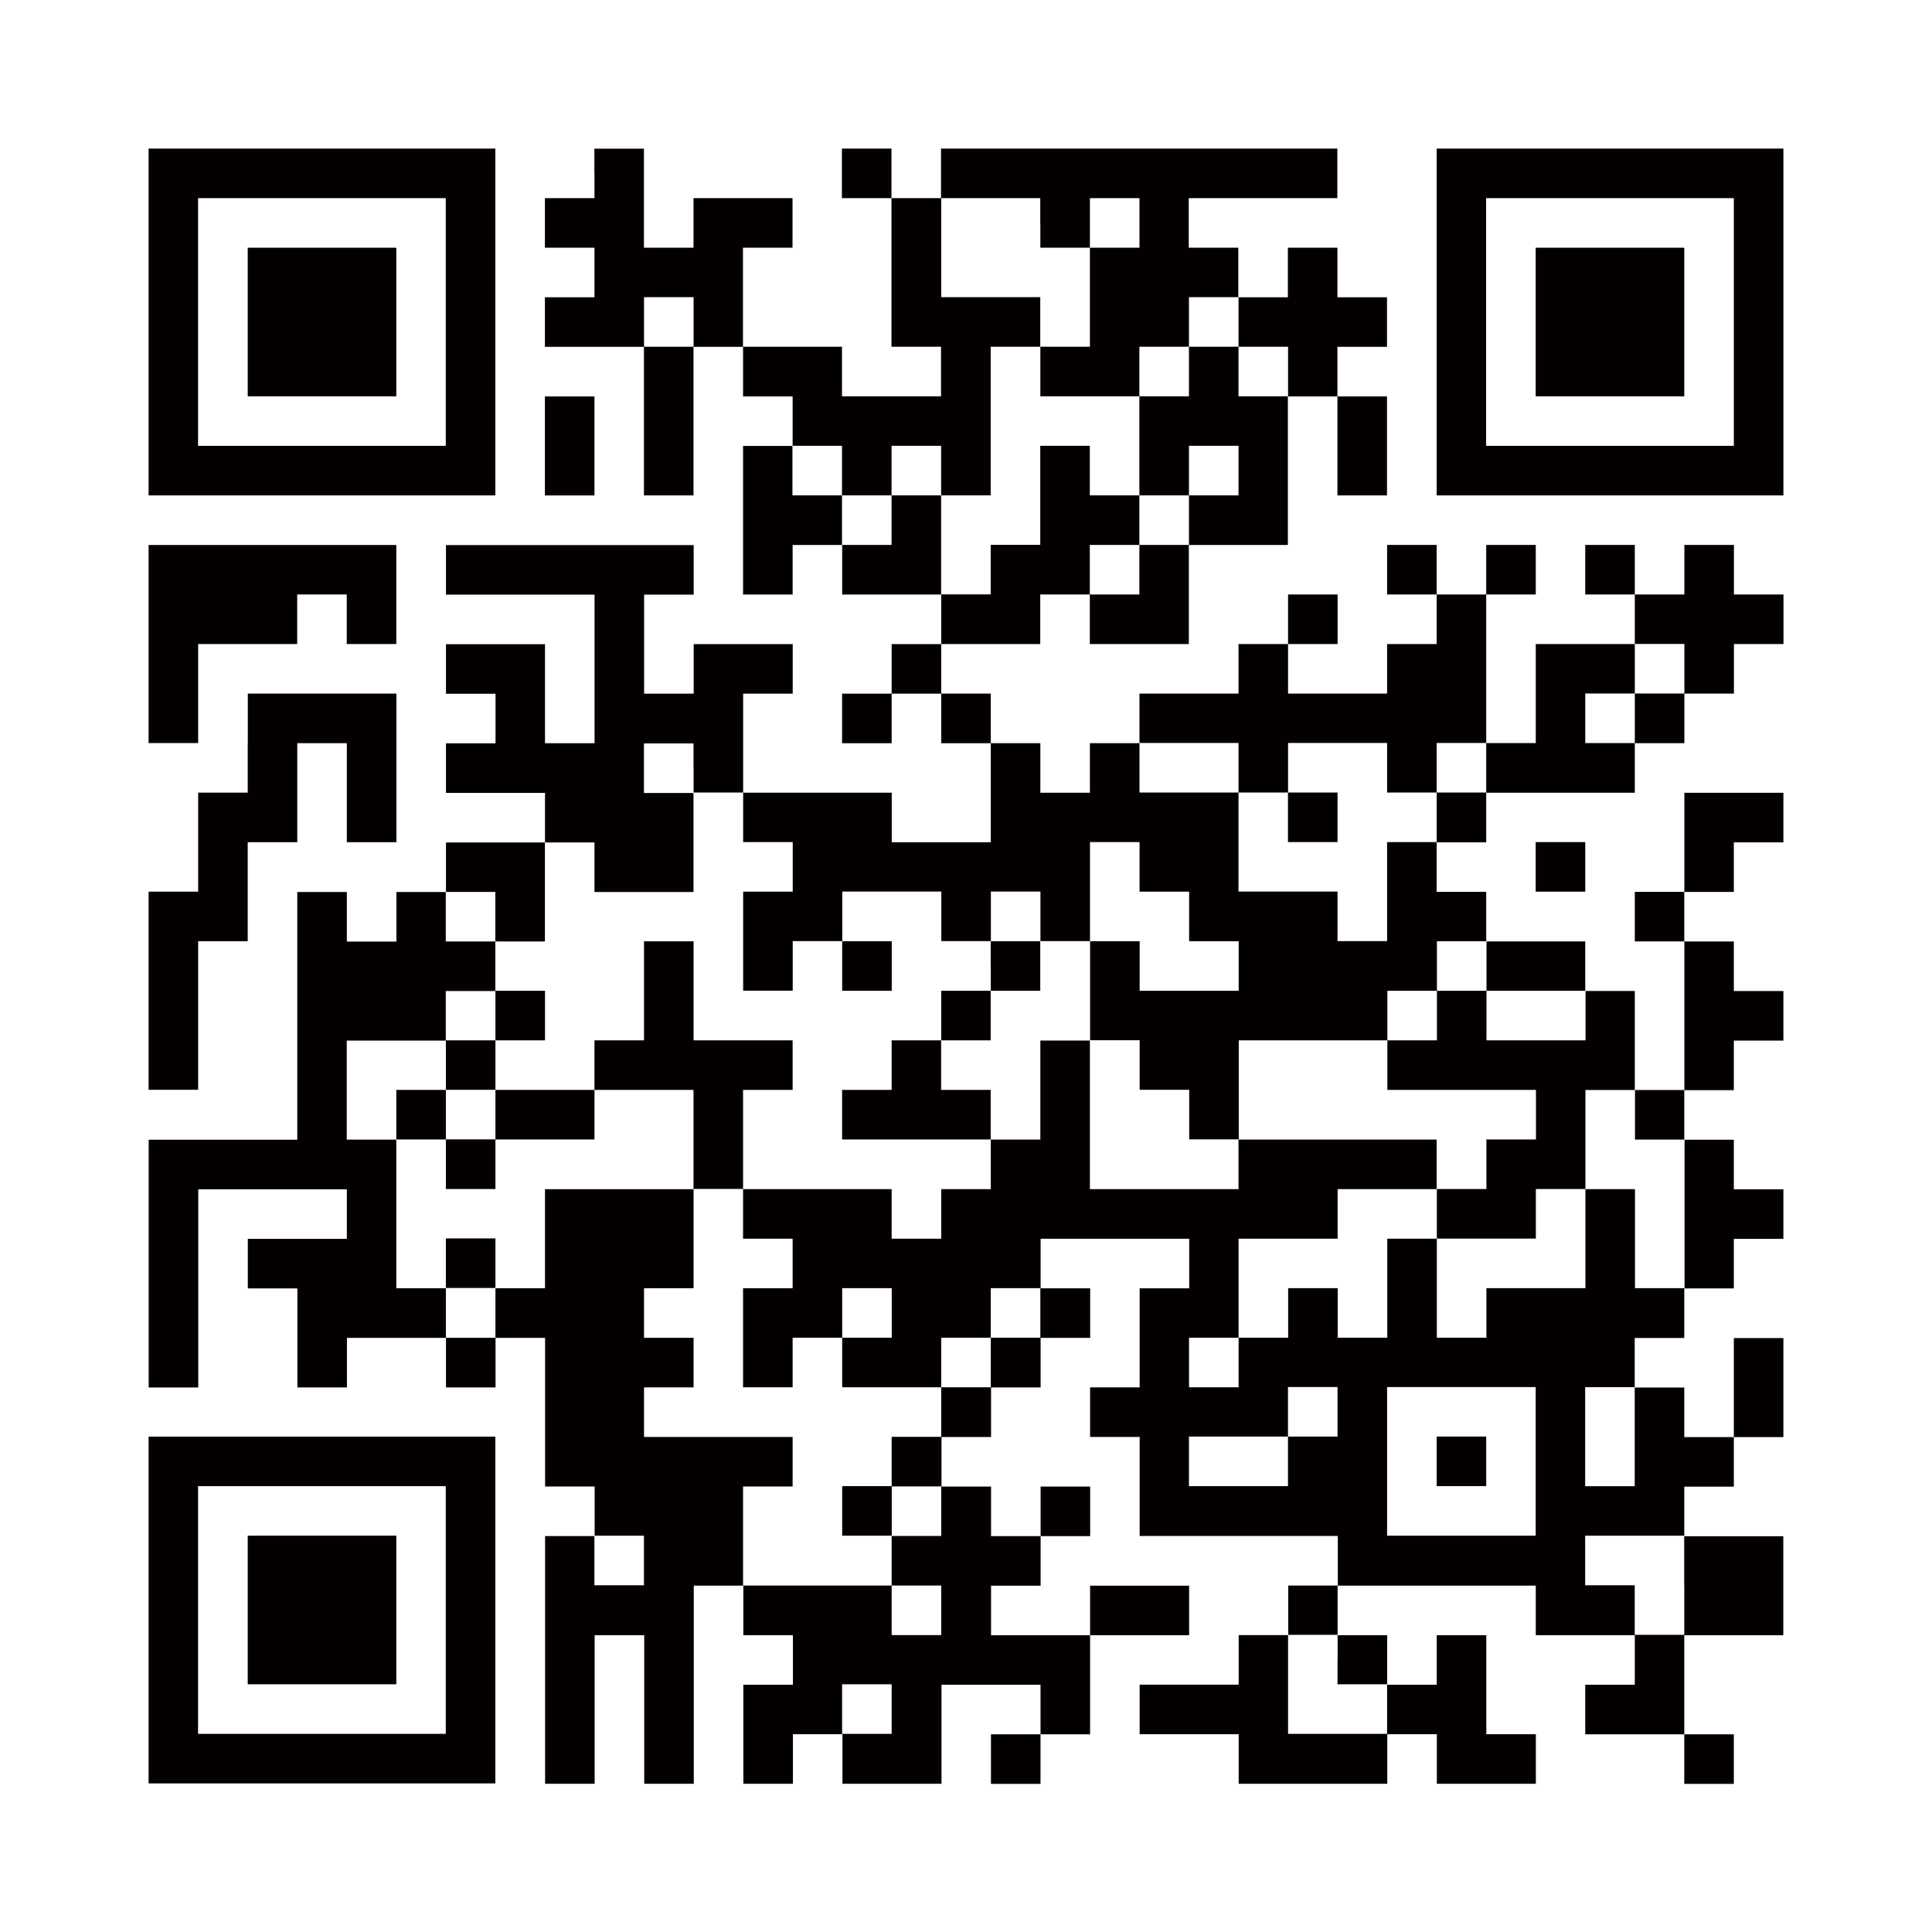
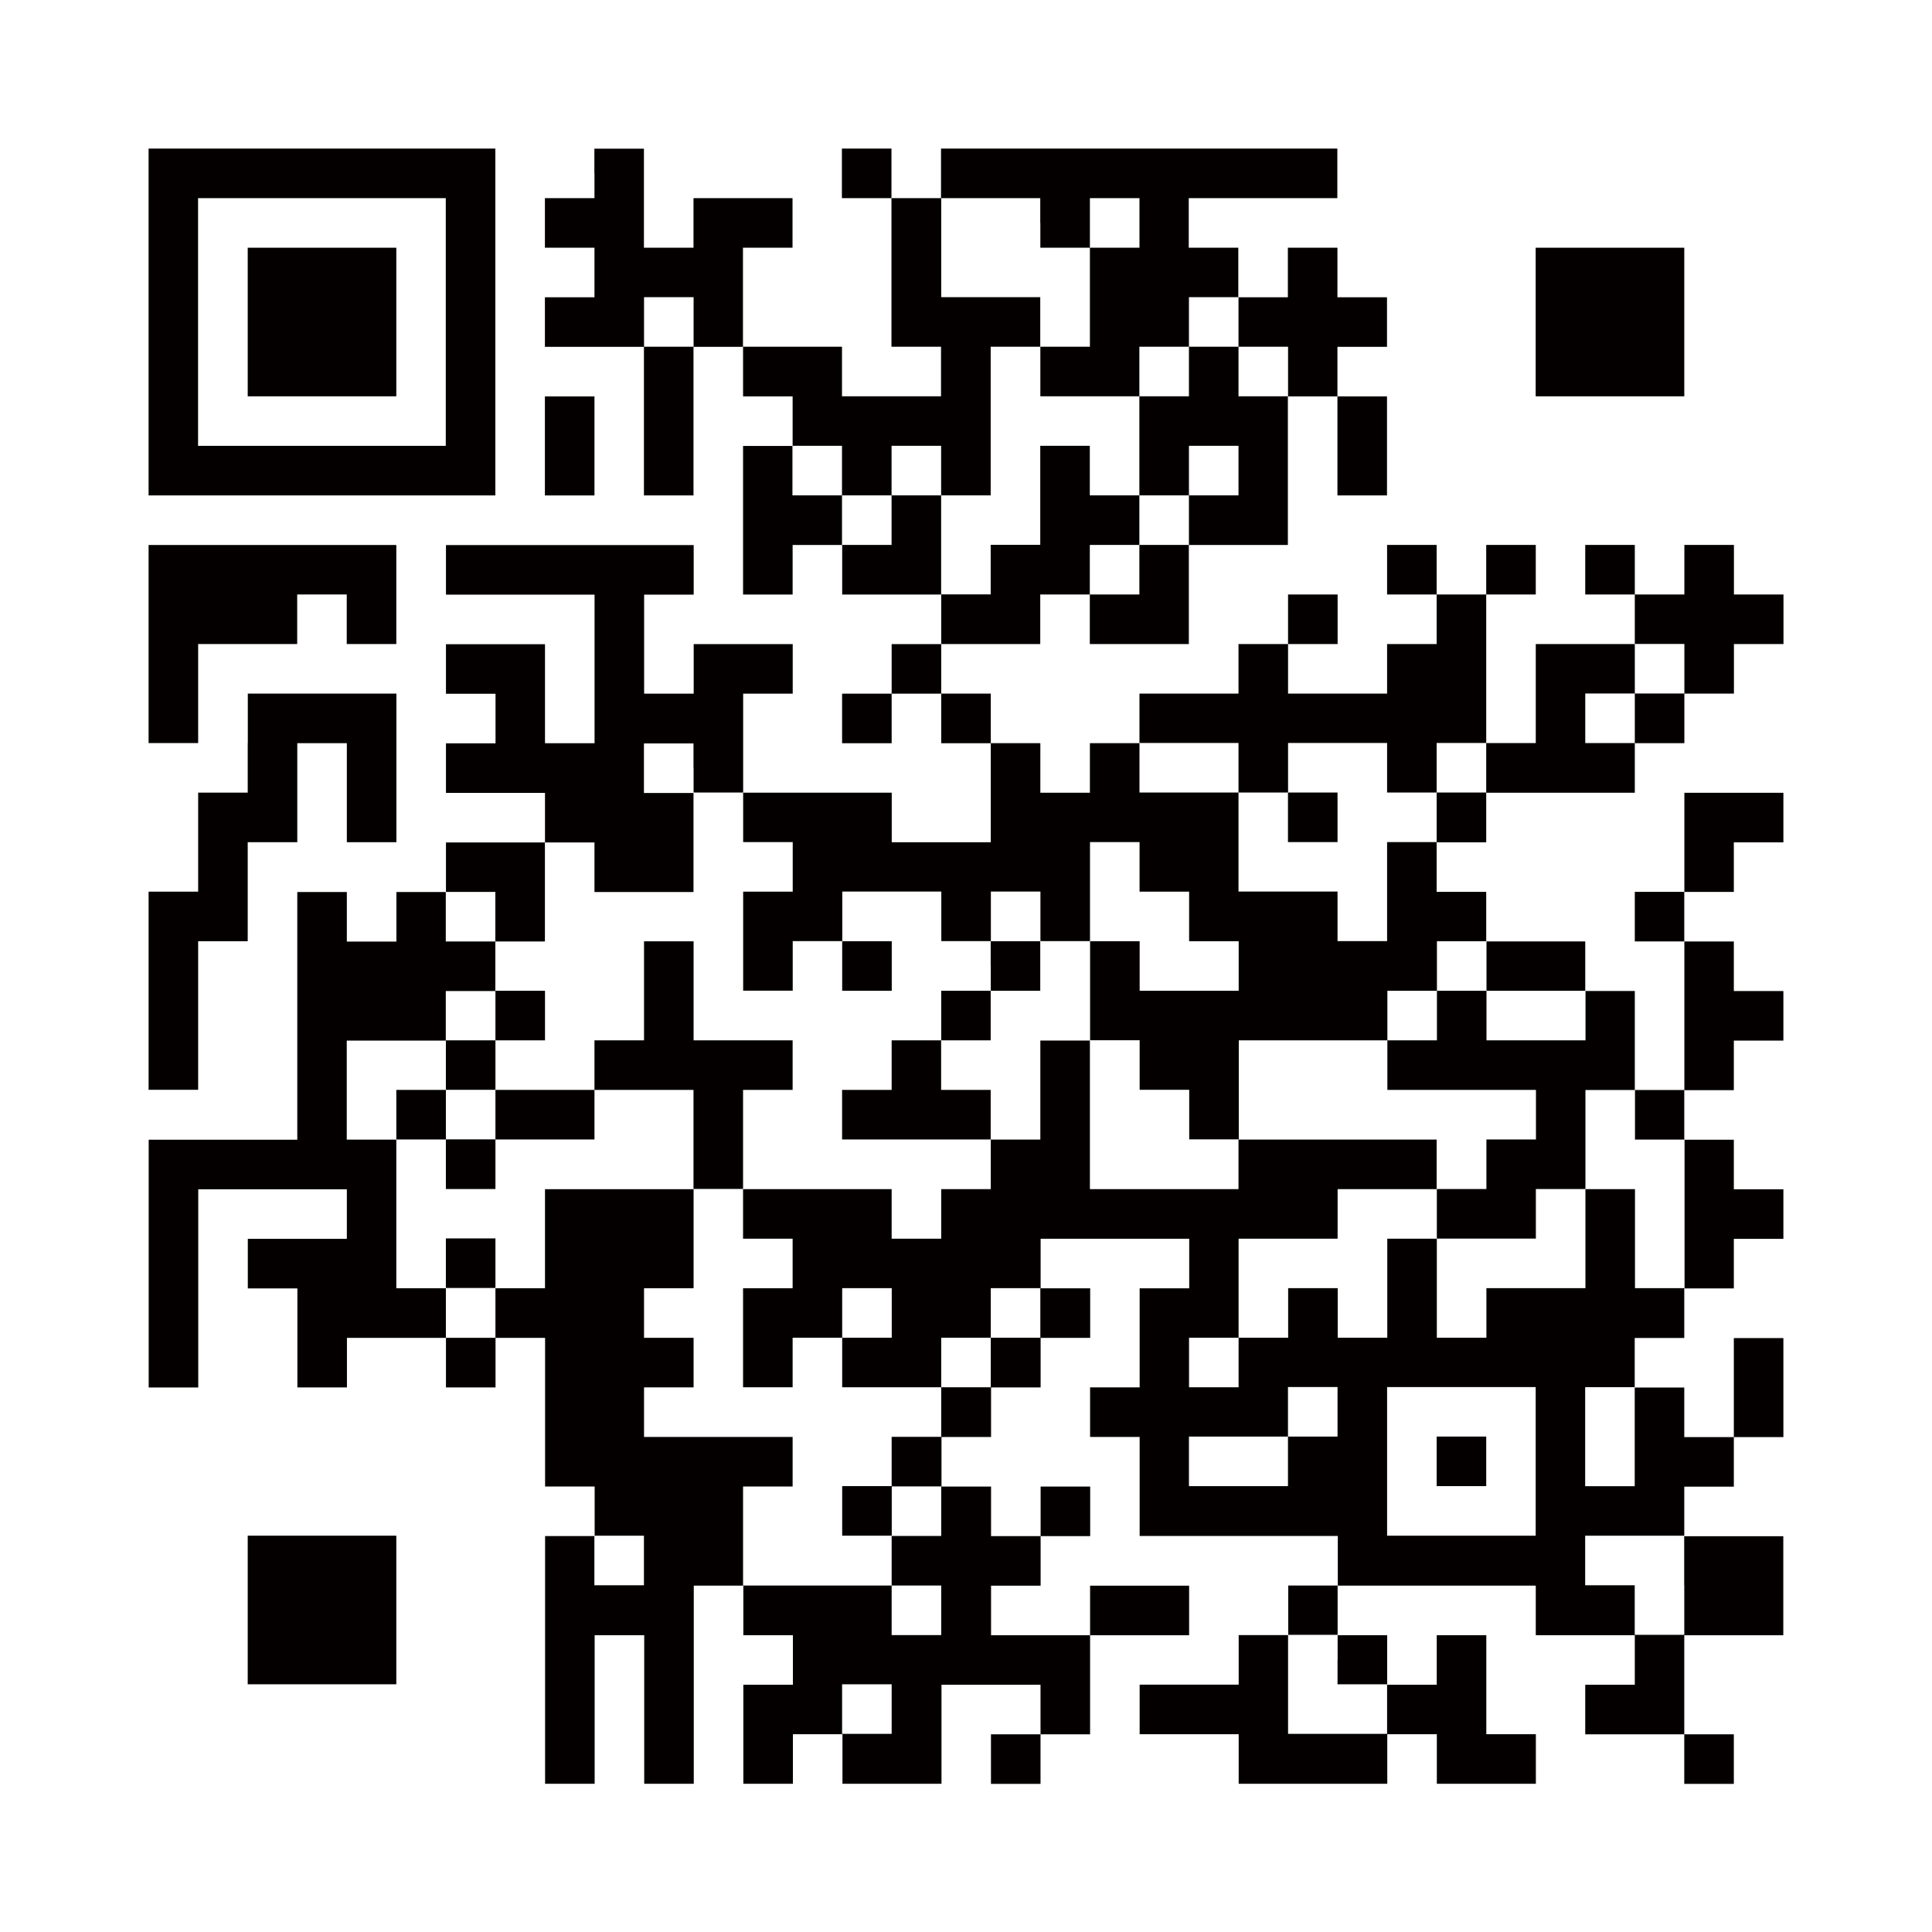
<svg xmlns="http://www.w3.org/2000/svg" id="_レイヤー_2" viewBox="0 0 200.75 200.75">
  <defs>
    <style>.cls-1{fill:#040000;}.cls-1,.cls-2{stroke-width:0px;}.cls-2{fill:#fff;}</style>
  </defs>
  <g id="_レイヤー_1-2">
    <rect class="cls-2" width="200.75" height="200.75" />
    <path class="cls-1" d="m15.44,33.46v18.02h36.03V15.44H15.44v18.02Zm30.88,0v12.87h-25.74v-25.74h25.74v12.87Z" />
    <path class="cls-1" d="m25.74,33.46v7.72h15.44v-15.44h-15.44v7.72Z" />
    <path class="cls-1" d="m61.77,18.02v2.57h-5.15v5.15h5.15v5.15h-5.15v5.15h10.29v15.44h5.15v-15.44h5.15v5.15h5.15v5.15h-5.15v15.44h5.15v-5.15h5.15v5.15h10.29v5.15h-5.15v5.15h-5.15v5.15h5.15v-5.15h5.15v5.15h5.15v10.29h-10.29v-5.15h-15.44v-10.29h5.15v-5.15h-10.29v5.15h-5.15v-10.29h5.15v-5.15h-25.74v5.15h15.44v15.44h-5.15v-10.29h-10.29v5.15h5.15v5.15h-5.15v5.15h10.29v5.15h-10.29v5.15h-5.15v5.15h-5.15v-5.15h-5.15v25.74h-15.44v25.74h5.15v-20.59h15.44v5.15h-10.29v5.15h5.15v10.29h5.15v-5.15h10.29v5.15h5.15v-5.15h5.15v15.44h5.15v5.15h-5.15v25.74h5.15v-15.44h5.15v15.44h5.15v-20.59h5.15v5.15h5.15v5.15h-5.15v10.29h5.15v-5.15h5.15v5.15h10.29v-10.29h10.29v5.15h-5.15v5.15h5.15v-5.15h5.15v-10.29h10.29v-5.15h-10.29v5.15h-10.29v-5.15h5.15v-5.15h5.15v-5.15h-5.15v5.15h-5.15v-5.15h-5.15v-5.15h5.15v-5.15h5.15v-5.15h5.15v-5.15h-5.15v-5.15h15.44v5.15h-5.15v10.29h-5.15v5.15h5.15v10.29h20.59v5.15h-5.15v5.15h-5.15v5.15h-10.29v5.15h10.29v5.15h15.44v-5.15h5.15v5.15h10.29v-5.15h-5.15v-10.29h-5.15v5.15h-5.15v-5.15h-5.15v-5.15h20.59v5.15h10.29v5.15h-5.15v5.15h10.29v5.15h5.15v-5.15h-5.15v-10.29h10.29v-10.29h-10.29v-5.15h5.15v-5.15h5.15v-10.29h-5.15v10.29h-5.15v-5.15h-5.15v-5.15h5.15v-5.15h5.15v-5.15h5.15v-5.15h-5.15v-5.15h-5.15v-5.15h5.15v-5.15h5.15v-5.15h-5.15v-5.15h-5.15v-5.15h5.15v-5.15h5.15v-5.15h-10.29v10.29h-5.15v5.15h5.15v15.44h-5.15v-10.29h-5.15v-5.15h-10.29v-5.15h-5.15v-5.15h5.15v-5.15h15.44v-5.15h5.15v-5.15h5.15v-5.15h5.15v-5.15h-5.15v-5.15h-5.15v5.15h-5.15v-5.15h-5.15v5.15h5.15v5.15h-10.29v10.29h-5.15v-15.44h5.15v-5.15h-5.15v5.15h-5.15v-5.15h-5.15v5.15h5.15v5.15h-5.15v5.15h-10.29v-5.15h5.15v-5.15h-5.15v5.15h-5.15v5.15h-10.29v5.15h-5.15v5.15h-5.15v-5.15h-5.15v-5.15h-5.15v-5.15h10.29v-5.15h5.15v5.15h10.29v-10.29h10.29v-15.44h5.15v10.29h5.15v-10.29h-5.15v-5.15h5.15v-5.15h-5.15v-5.15h-5.15v5.15h-5.15v-5.15h-5.15v-5.15h15.44v-5.15h-41.18v5.15h-5.15v-5.15h-5.15v5.15h5.15v15.44h5.15v5.15h-10.29v-5.15h-10.29v-10.29h5.15v-5.15h-10.29v5.15h-5.15v-10.29h-5.15v2.57Zm46.33,5.15v2.57h5.15v-5.15h5.15v5.15h-5.15v10.29h-5.15v5.15h10.29v-5.15h5.15v-5.15h5.15v5.15h5.15v5.15h-5.15v-5.15h-5.15v5.15h-5.15v10.29h5.15v-5.15h5.15v5.15h-5.15v5.15h-5.15v5.15h-5.15v-5.15h5.15v-5.15h-5.15v-5.15h-5.15v10.29h-5.15v5.15h-5.15v-10.29h-5.15v5.15h-5.15v-5.15h-5.15v-5.15h5.15v5.15h5.15v-5.15h5.15v5.15h5.15v-15.44h5.15v-5.15h-10.29v-10.29h10.29v2.57Zm-36.03,10.29v2.57h-5.15v-5.15h5.15v2.57Zm102.95,36.03v2.57h-5.15v5.15h-5.15v-5.15h5.15v-5.15h5.15v2.57Zm-102.95,10.29v2.57h5.15v5.15h5.15v5.15h-5.15v10.29h5.15v-5.15h5.15v-5.15h10.29v5.15h5.15v-5.15h5.15v5.15h5.15v-10.29h5.15v5.15h5.15v5.15h5.15v5.15h-10.29v-5.15h-5.15v10.29h5.15v5.15h5.15v5.15h5.15v-10.29h15.44v-5.15h5.15v-5.15h5.15v5.15h10.29v5.15h-10.29v-5.15h-5.15v5.15h-5.15v5.15h15.44v5.15h-5.15v5.15h-5.15v5.15h10.29v-5.15h5.15v-10.29h5.15v5.15h5.15v15.44h-5.15v-10.29h-5.15v10.29h-10.29v5.15h-5.15v-10.29h-5.15v10.29h-5.15v-5.15h-5.15v5.15h-5.15v5.15h-5.15v-5.15h5.15v-10.29h10.29v-5.15h10.29v-5.15h-20.59v5.15h-15.44v-15.44h-5.15v10.29h-5.15v5.15h-5.15v5.15h-5.15v-5.15h-15.44v5.15h5.15v5.15h-5.15v10.29h5.15v-5.15h5.15v-5.15h5.15v5.15h-5.15v5.15h10.29v-5.15h5.15v-5.15h5.15v5.15h-5.15v5.15h-5.15v5.15h-5.15v5.15h5.15v5.15h-5.15v5.15h5.15v5.15h-5.15v-5.15h-15.44v-10.29h5.15v-5.15h-15.44v-5.15h5.15v-5.15h-5.15v-5.15h5.15v-10.29h-15.44v10.29h-5.15v5.15h-5.15v-5.15h-5.15v-15.44h-5.15v-10.29h10.29v-5.15h5.15v-5.15h-5.15v-5.15h5.15v5.15h5.15v-10.29h5.15v5.15h10.29v-10.29h-5.15v-5.15h5.15v2.57Zm56.62,0v2.57h5.15v-5.15h10.29v5.15h5.15v-5.15h5.15v5.15h-5.15v5.15h-5.15v10.29h-5.15v-5.15h-10.29v-10.29h-10.29v-5.15h10.29v2.57Zm10.29,66.92v2.57h-5.15v5.15h-10.29v-5.15h10.29v-5.15h5.15v2.57Zm20.59,5.15v7.72h-15.44v-15.44h15.44v7.72Zm10.29-2.57v5.15h-5.15v-10.29h5.15v5.15Zm-102.95,12.87v2.57h-5.15v-5.15h5.15v2.57Zm108.1,2.57v5.15h-5.15v-5.15h-5.15v-5.15h10.29v5.15Zm-36.03,7.72v2.57h5.15v5.15h-10.29v-10.29h5.15v2.57Zm-46.33,5.15v2.57h-5.15v-5.15h5.15v2.57Z" />
    <path class="cls-1" d="m66.92,102.95v5.15h-5.15v5.15h-10.29v-5.15h5.15v-5.15h-5.15v5.15h-5.15v5.15h-5.15v5.15h5.15v5.15h5.15v-5.15h10.29v-5.15h10.29v10.29h5.15v-10.29h5.15v-5.15h-10.29v-10.29h-5.15v5.15Zm-15.44,12.87v2.57h-5.15v-5.15h5.15v2.57Z" />
    <path class="cls-1" d="m87.51,100.38v2.57h5.15v-5.15h-5.15v2.57Z" />
    <path class="cls-1" d="m102.95,100.38v2.57h-5.15v5.15h-5.15v5.15h-5.15v5.15h15.44v-5.15h-5.15v-5.15h5.15v-5.15h5.15v-5.15h-5.15v2.57Z" />
    <path class="cls-1" d="m46.33,131.26v2.57h5.15v-5.15h-5.15v2.57Z" />
    <path class="cls-1" d="m87.51,157v2.57h5.15v-5.15h-5.15v2.57Z" />
    <path class="cls-1" d="m133.83,84.93v2.57h5.15v-5.15h-5.15v2.57Z" />
    <path class="cls-1" d="m149.28,151.85v2.57h5.15v-5.15h-5.15v2.57Z" />
-     <path class="cls-1" d="m149.28,33.46v18.02h36.03V15.44h-36.03v18.02Zm30.88,0v12.87h-25.74v-25.74h25.74v12.87Z" />
    <path class="cls-1" d="m159.57,33.46v7.72h15.44v-15.44h-15.44v7.72Z" />
    <path class="cls-1" d="m56.62,46.33v5.15h5.15v-10.29h-5.15v5.15Z" />
    <path class="cls-1" d="m15.44,66.92v10.29h5.15v-10.29h10.29v-5.15h5.15v5.15h5.15v-10.29H15.44v10.29Z" />
    <path class="cls-1" d="m25.74,77.21v5.15h-5.15v10.29h-5.15v20.59h5.15v-15.44h5.15v-10.29h5.15v-10.29h5.15v10.29h5.15v-15.44h-15.44v5.15Z" />
-     <path class="cls-1" d="m159.57,90.08v2.57h5.15v-5.15h-5.15v2.57Z" />
-     <path class="cls-1" d="m15.44,167.29v18.02h36.03v-36.03H15.44v18.02Zm30.88,0v12.87h-25.74v-25.74h25.74v12.87Z" />
    <path class="cls-1" d="m25.74,167.29v7.72h15.44v-15.44h-15.44v7.72Z" />
  </g>
</svg>